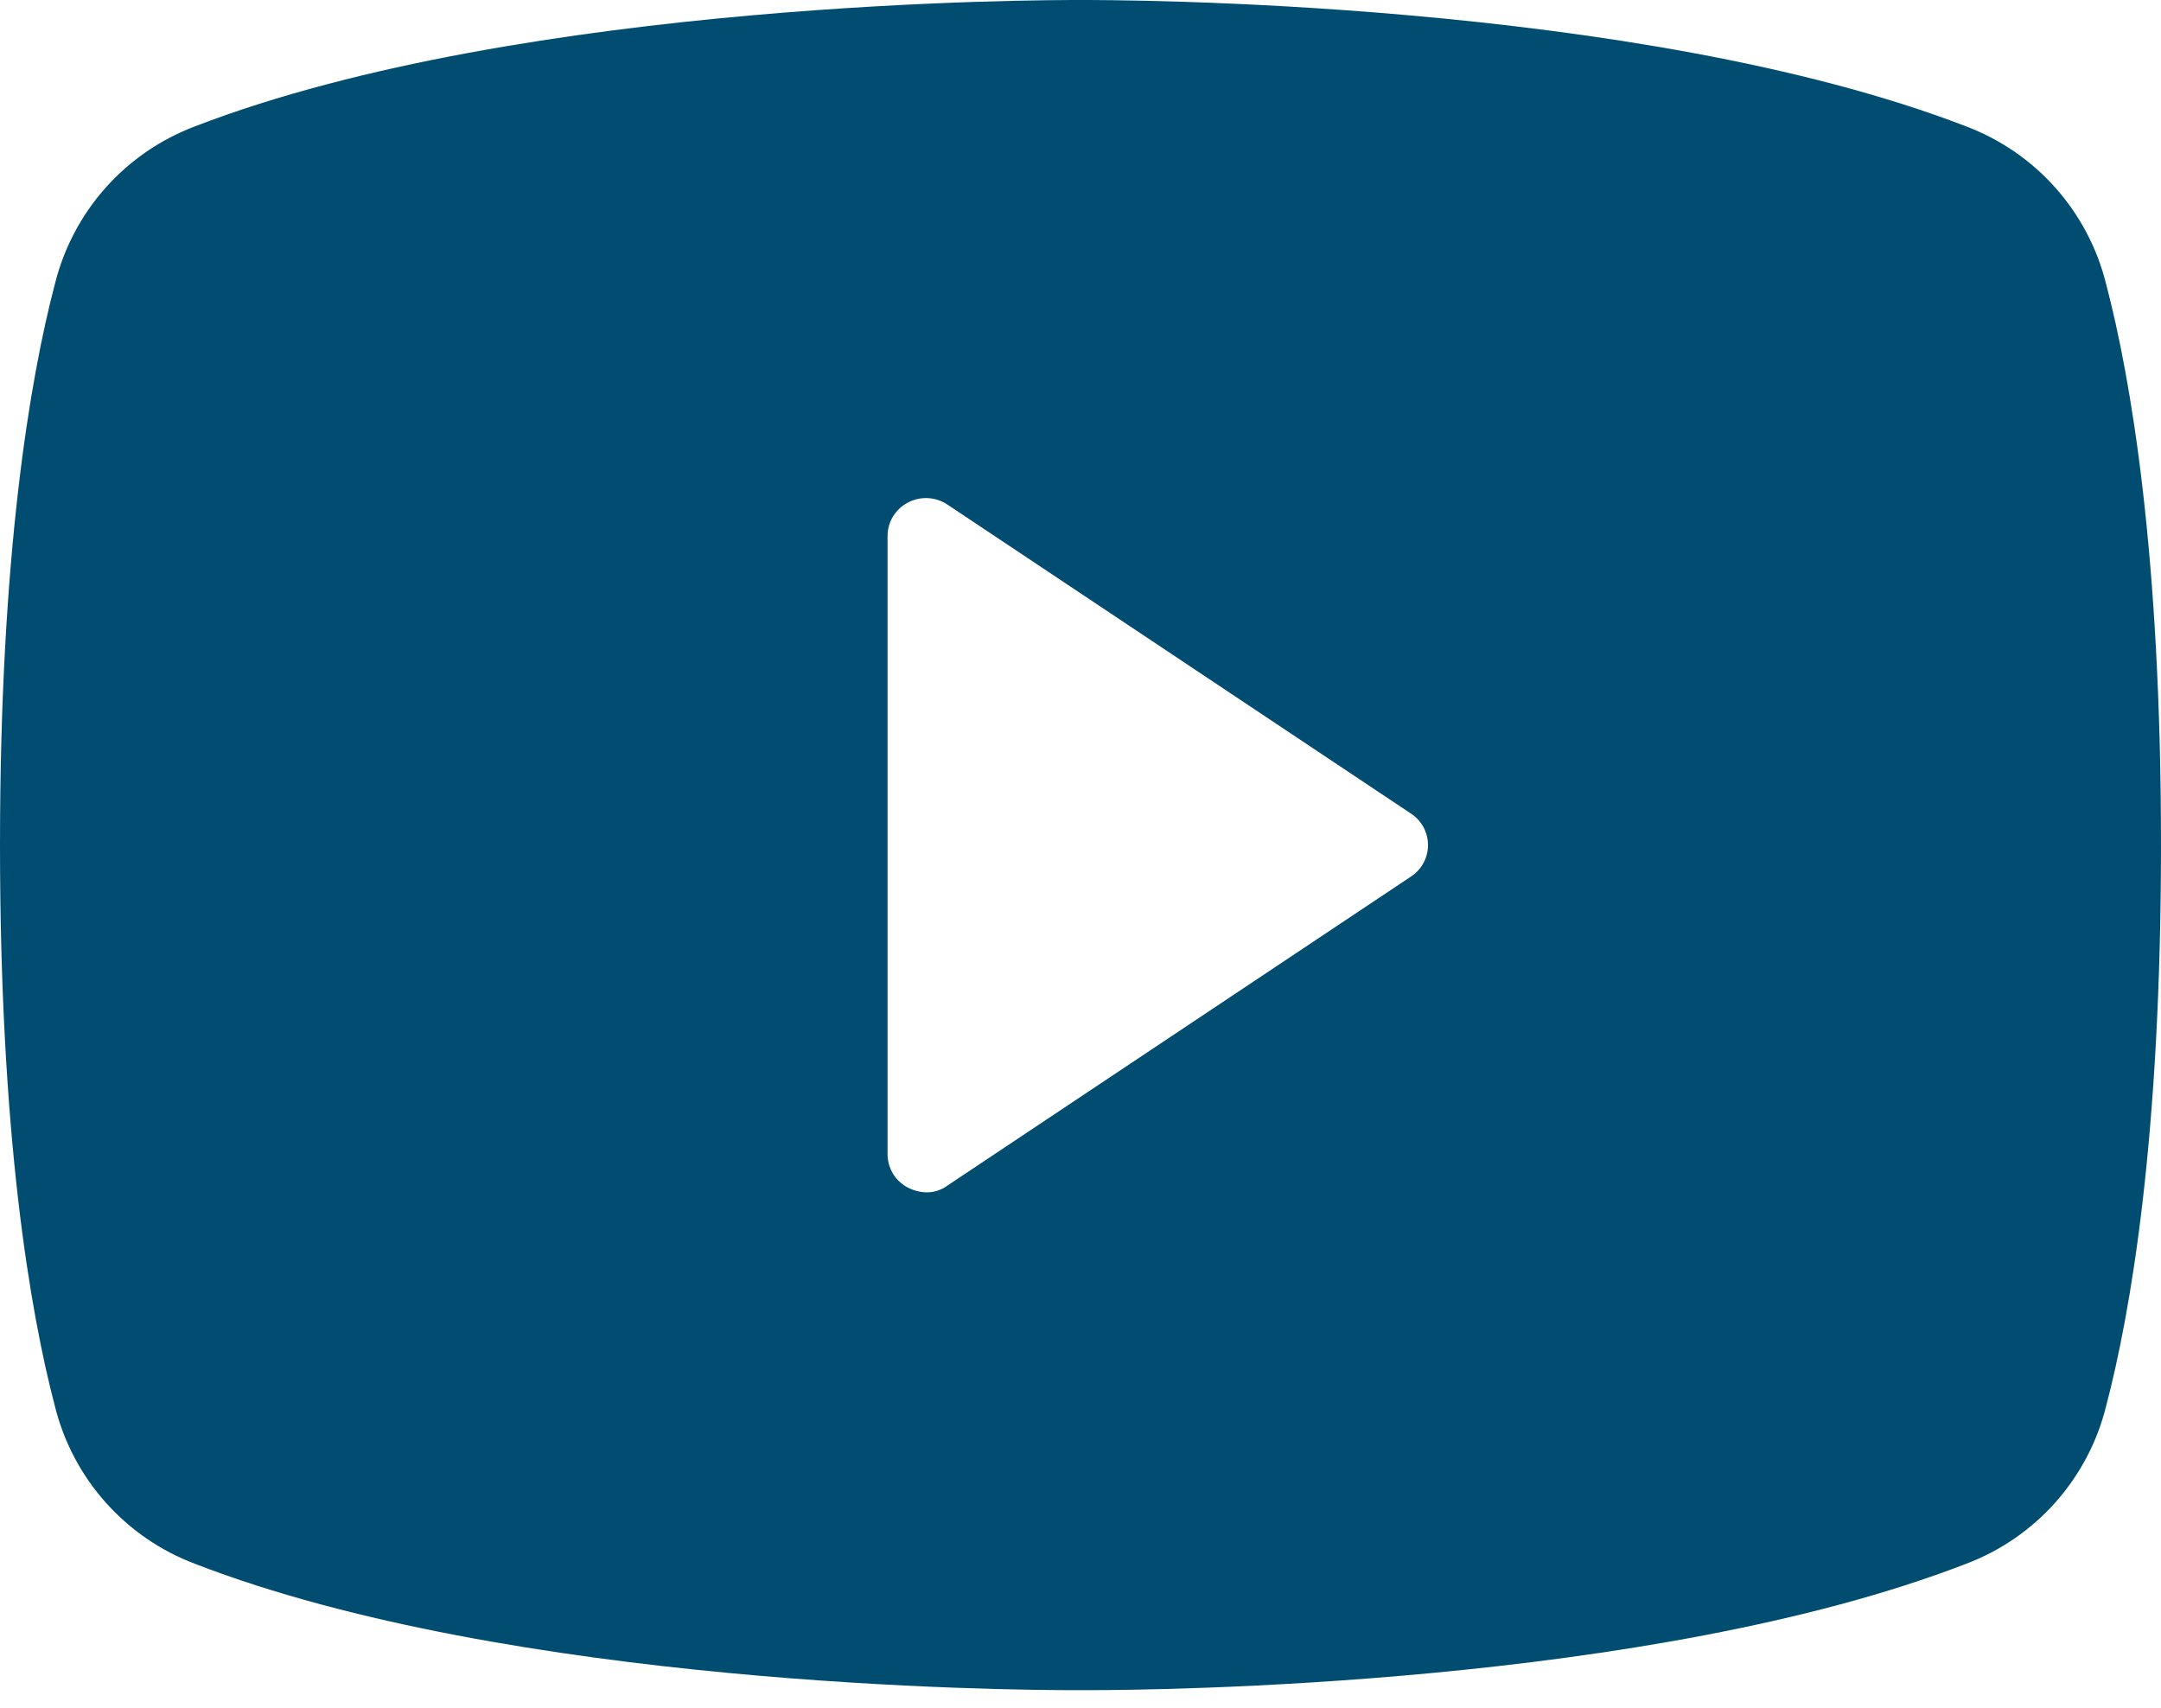
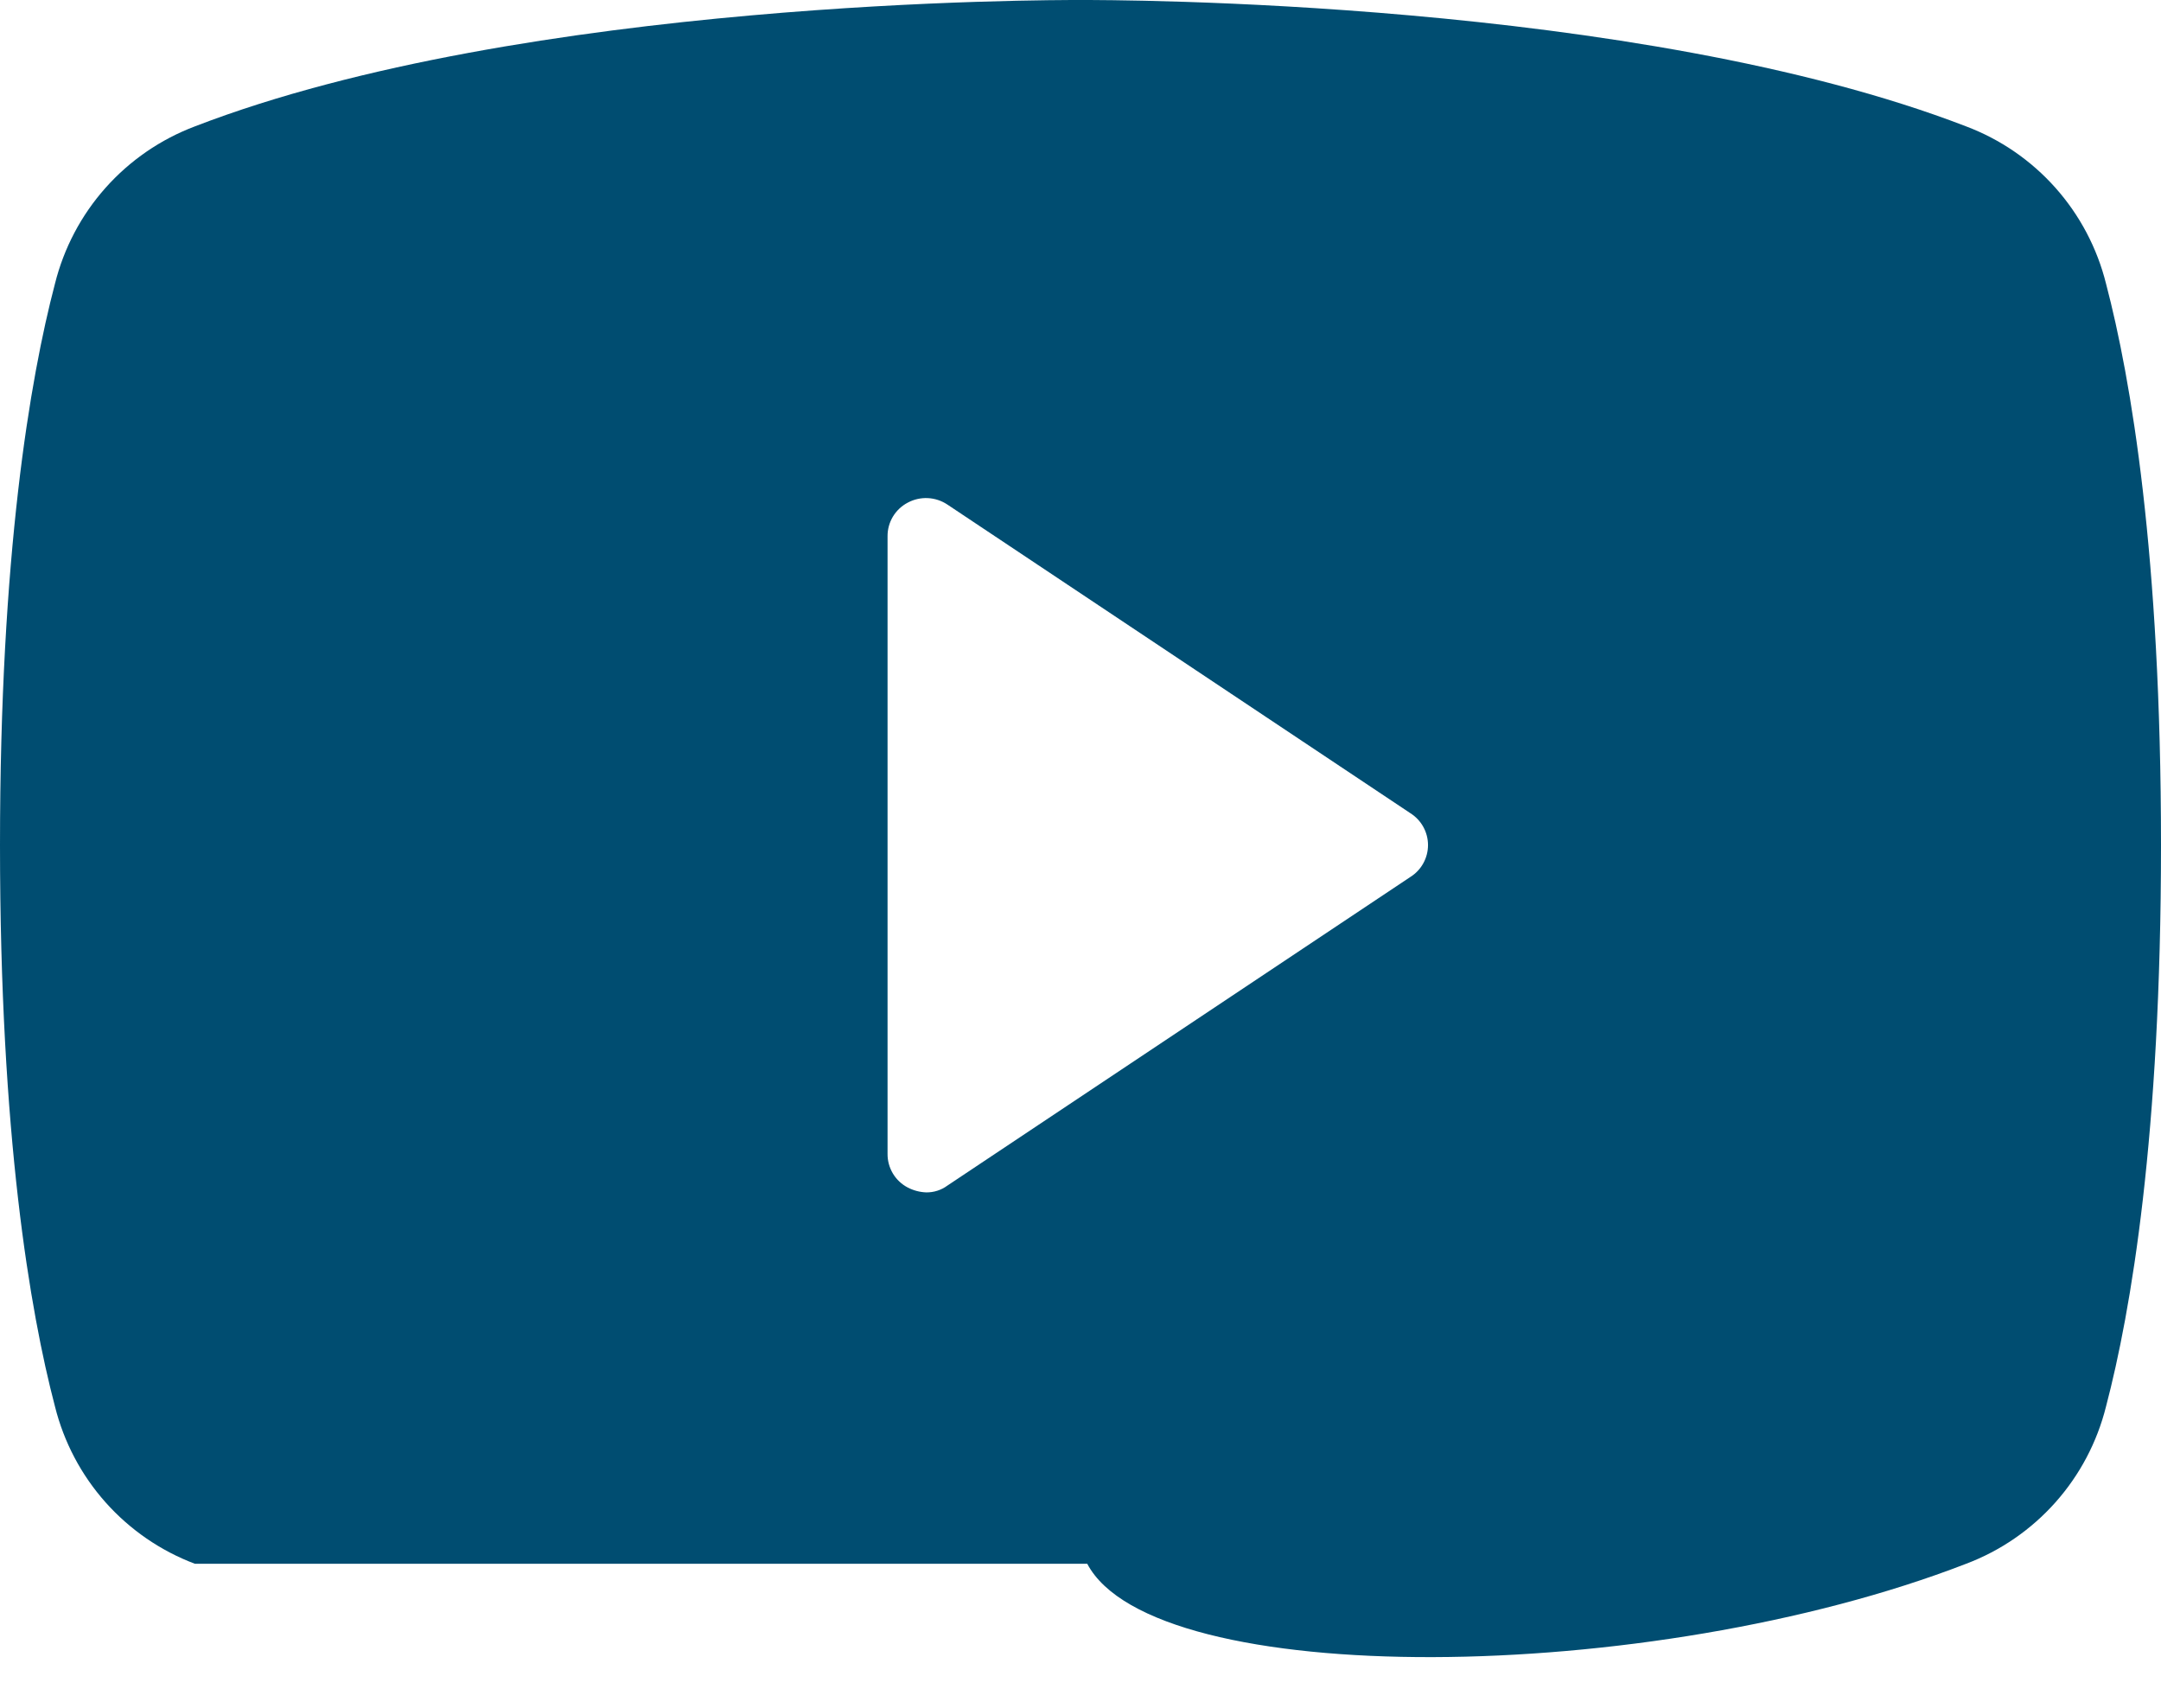
<svg xmlns="http://www.w3.org/2000/svg" width="105" height="83" viewBox="0 0 105 83" fill="none">
-   <path d="M102.328 13.781C101.897 12.053 101.054 10.455 99.87 9.124C98.686 7.794 97.198 6.77 95.531 6.141C79.5 -0.047 53.906 1.04426e-05 52.5 1.04426e-05C51.094 1.04426e-05 25.5 -0.047 9.469 6.141C7.803 6.77 6.314 7.794 5.13 9.124C3.946 10.455 3.103 12.053 2.672 13.781C1.453 18.422 0 26.953 0 41.062C0 55.172 1.453 63.703 2.672 68.344C3.103 70.072 3.946 71.67 5.13 73.001C6.314 74.331 7.803 75.355 9.469 75.984C24.844 81.938 48.938 82.125 52.172 82.125H52.828C56.062 82.125 80.156 81.938 95.531 75.984C97.198 75.355 98.686 74.331 99.87 73.001C101.054 71.67 101.897 70.072 102.328 68.344C103.547 63.703 105 55.172 105 41.062C105 26.953 103.547 18.422 102.328 13.781ZM68.531 42.609L46.031 57.609C45.733 57.829 45.37 57.944 45 57.938C44.69 57.926 44.385 57.846 44.109 57.703C43.81 57.547 43.559 57.312 43.385 57.022C43.212 56.732 43.121 56.4 43.125 56.062V26.062C43.121 25.725 43.212 25.393 43.385 25.103C43.559 24.814 43.81 24.578 44.109 24.422C44.408 24.262 44.745 24.187 45.083 24.203C45.422 24.22 45.749 24.328 46.031 24.516L68.531 39.516C68.793 39.68 69.008 39.909 69.157 40.179C69.307 40.45 69.385 40.754 69.385 41.062C69.385 41.371 69.307 41.675 69.157 41.946C69.008 42.217 68.793 42.445 68.531 42.609Z" fill="#004D71" />
+   <path d="M102.328 13.781C101.897 12.053 101.054 10.455 99.87 9.124C98.686 7.794 97.198 6.77 95.531 6.141C79.5 -0.047 53.906 1.04426e-05 52.5 1.04426e-05C51.094 1.04426e-05 25.5 -0.047 9.469 6.141C7.803 6.77 6.314 7.794 5.13 9.124C3.946 10.455 3.103 12.053 2.672 13.781C1.453 18.422 0 26.953 0 41.062C0 55.172 1.453 63.703 2.672 68.344C3.103 70.072 3.946 71.67 5.13 73.001C6.314 74.331 7.803 75.355 9.469 75.984H52.828C56.062 82.125 80.156 81.938 95.531 75.984C97.198 75.355 98.686 74.331 99.87 73.001C101.054 71.67 101.897 70.072 102.328 68.344C103.547 63.703 105 55.172 105 41.062C105 26.953 103.547 18.422 102.328 13.781ZM68.531 42.609L46.031 57.609C45.733 57.829 45.37 57.944 45 57.938C44.69 57.926 44.385 57.846 44.109 57.703C43.81 57.547 43.559 57.312 43.385 57.022C43.212 56.732 43.121 56.4 43.125 56.062V26.062C43.121 25.725 43.212 25.393 43.385 25.103C43.559 24.814 43.81 24.578 44.109 24.422C44.408 24.262 44.745 24.187 45.083 24.203C45.422 24.22 45.749 24.328 46.031 24.516L68.531 39.516C68.793 39.68 69.008 39.909 69.157 40.179C69.307 40.45 69.385 40.754 69.385 41.062C69.385 41.371 69.307 41.675 69.157 41.946C69.008 42.217 68.793 42.445 68.531 42.609Z" fill="#004D71" />
</svg>